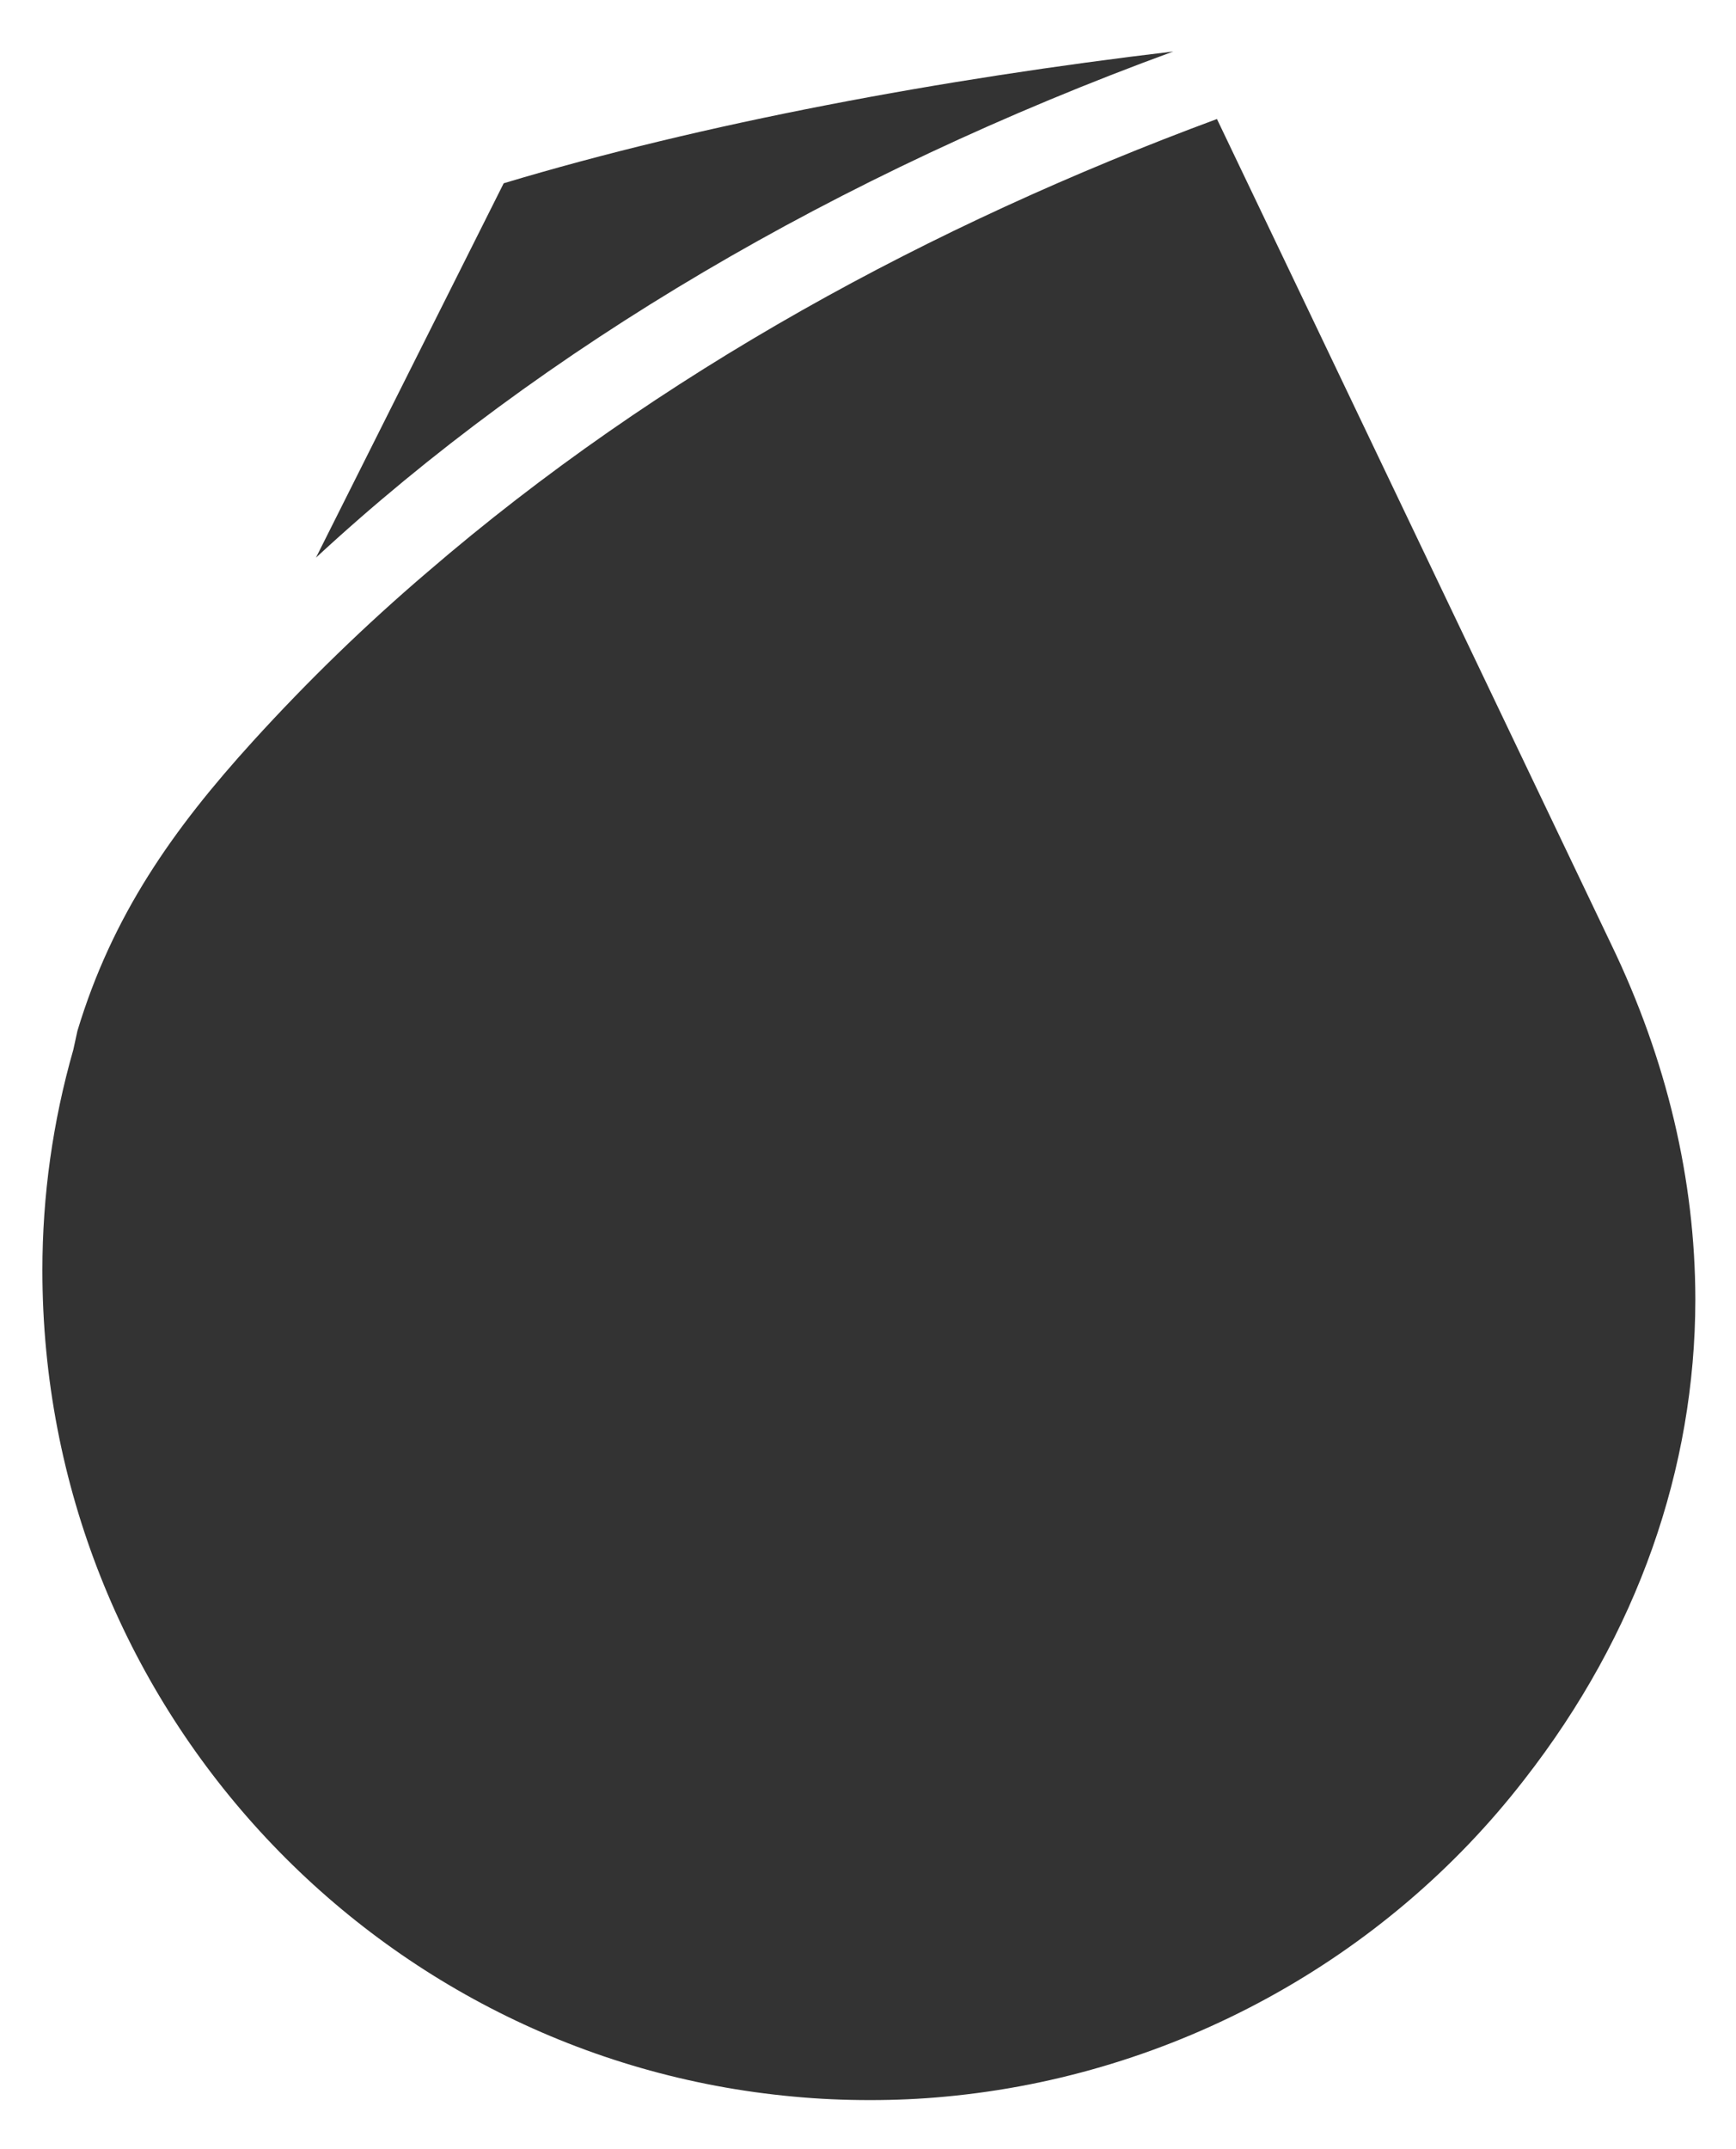
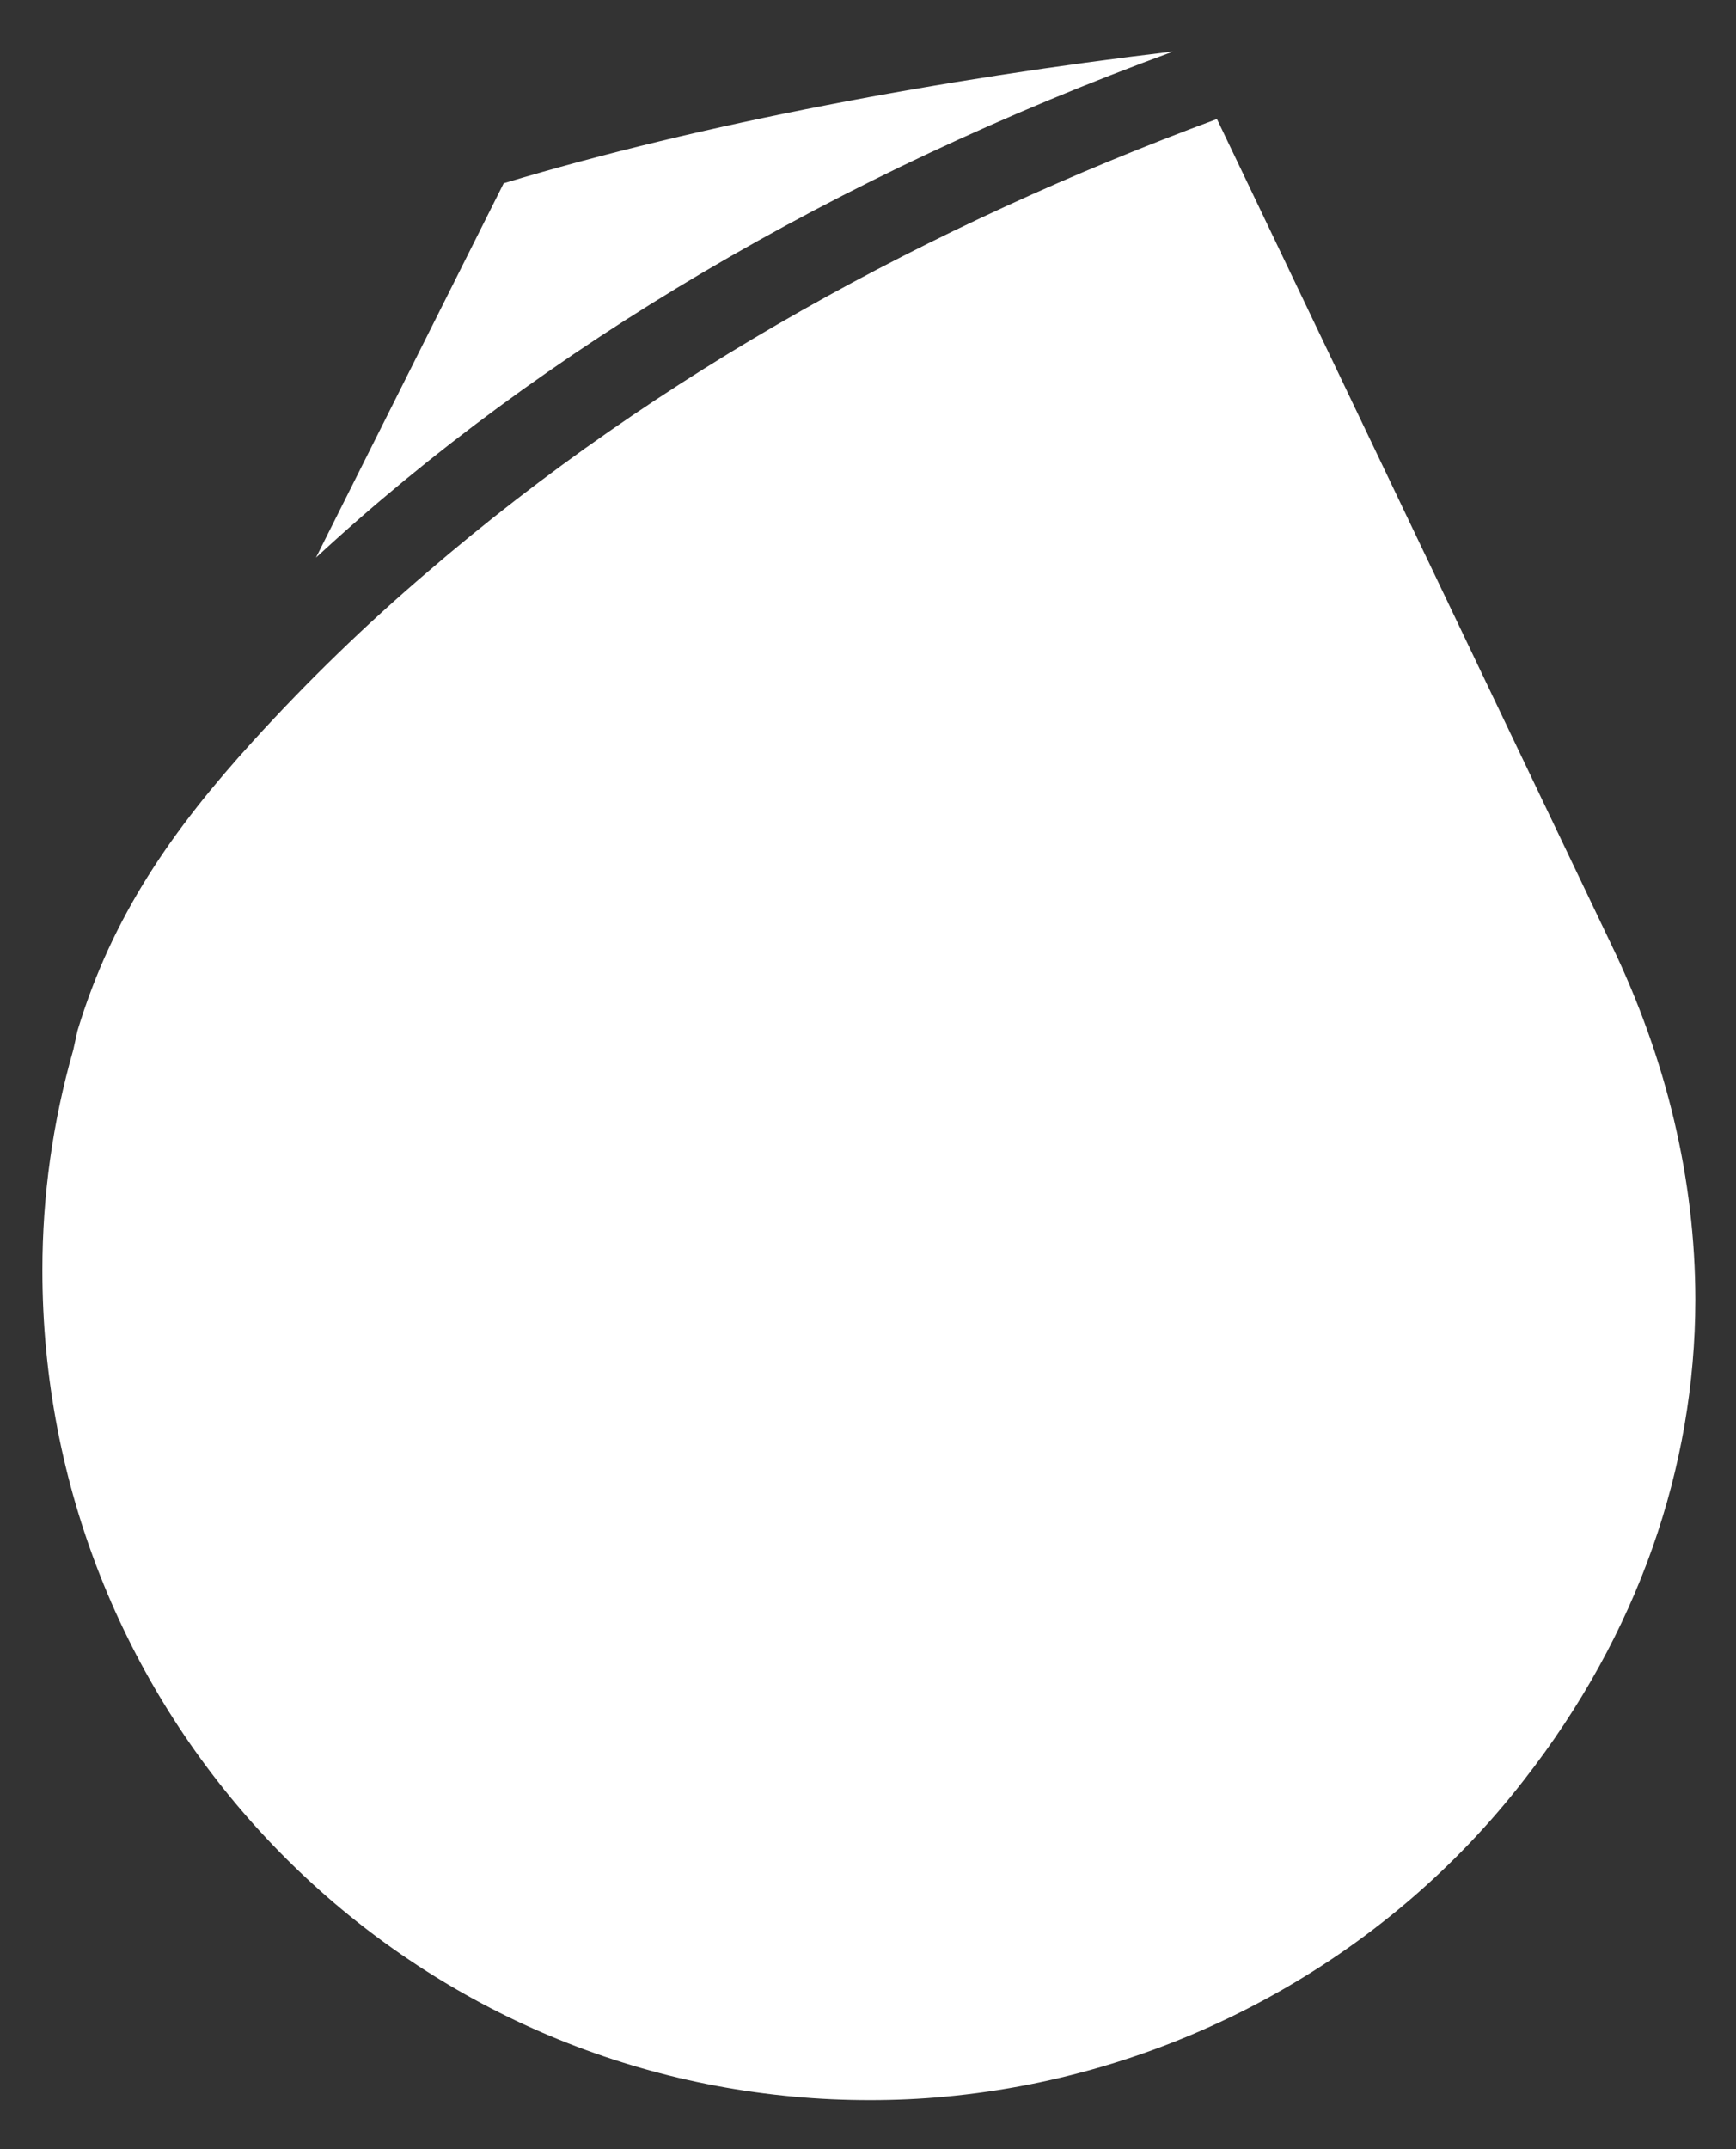
<svg xmlns="http://www.w3.org/2000/svg" version="1.1" id="Layer_1" x="0px" y="0px" viewBox="0 0 802.7 993.1" style="enable-background:new 0 0 802.7 993.1;" xml:space="preserve">
  <rect x="0" y="0" width="802.7" height="993.1" fill="#333333" stroke="none" />
  <style type="text/css">
	.st0{fill:#FFFFFF;}
</style>
-   <path class="st0" d="M0,0v993.1h802.7V0H0z M232.9,84.7c92.4-27.8,203-48.3,309.6-60.9C387,80.7,251,160.7,146.1,257.7L232.9,84.7z   M783.9,600.7c-0.1,77.6-26.5,154.3-79.1,221.7C640,906.1,542,959.2,437.1,968.9c-11.5,1.1-23.1,1.6-34.8,1.6  c-11.9,0-23.6-0.5-35.2-1.6C172.2,951.2,19.6,787.1,19.6,587c0-34.4,4.8-68.7,14.3-101.9l1.9-8.7c16.1-53.3,44-93,81.2-133.9  c25.2-27.7,52.1-53.8,80.6-78.1C304.8,172.1,430.6,103.9,562.7,55l40.9,85.5l141.3,295.7c25.9,53.6,38.9,109.2,39,164.1V600.7z" />
+   <path class="st0" d="M0,0v993.1h802.7H0z M232.9,84.7c92.4-27.8,203-48.3,309.6-60.9C387,80.7,251,160.7,146.1,257.7L232.9,84.7z   M783.9,600.7c-0.1,77.6-26.5,154.3-79.1,221.7C640,906.1,542,959.2,437.1,968.9c-11.5,1.1-23.1,1.6-34.8,1.6  c-11.9,0-23.6-0.5-35.2-1.6C172.2,951.2,19.6,787.1,19.6,587c0-34.4,4.8-68.7,14.3-101.9l1.9-8.7c16.1-53.3,44-93,81.2-133.9  c25.2-27.7,52.1-53.8,80.6-78.1C304.8,172.1,430.6,103.9,562.7,55l40.9,85.5l141.3,295.7c25.9,53.6,38.9,109.2,39,164.1V600.7z" />
</svg>